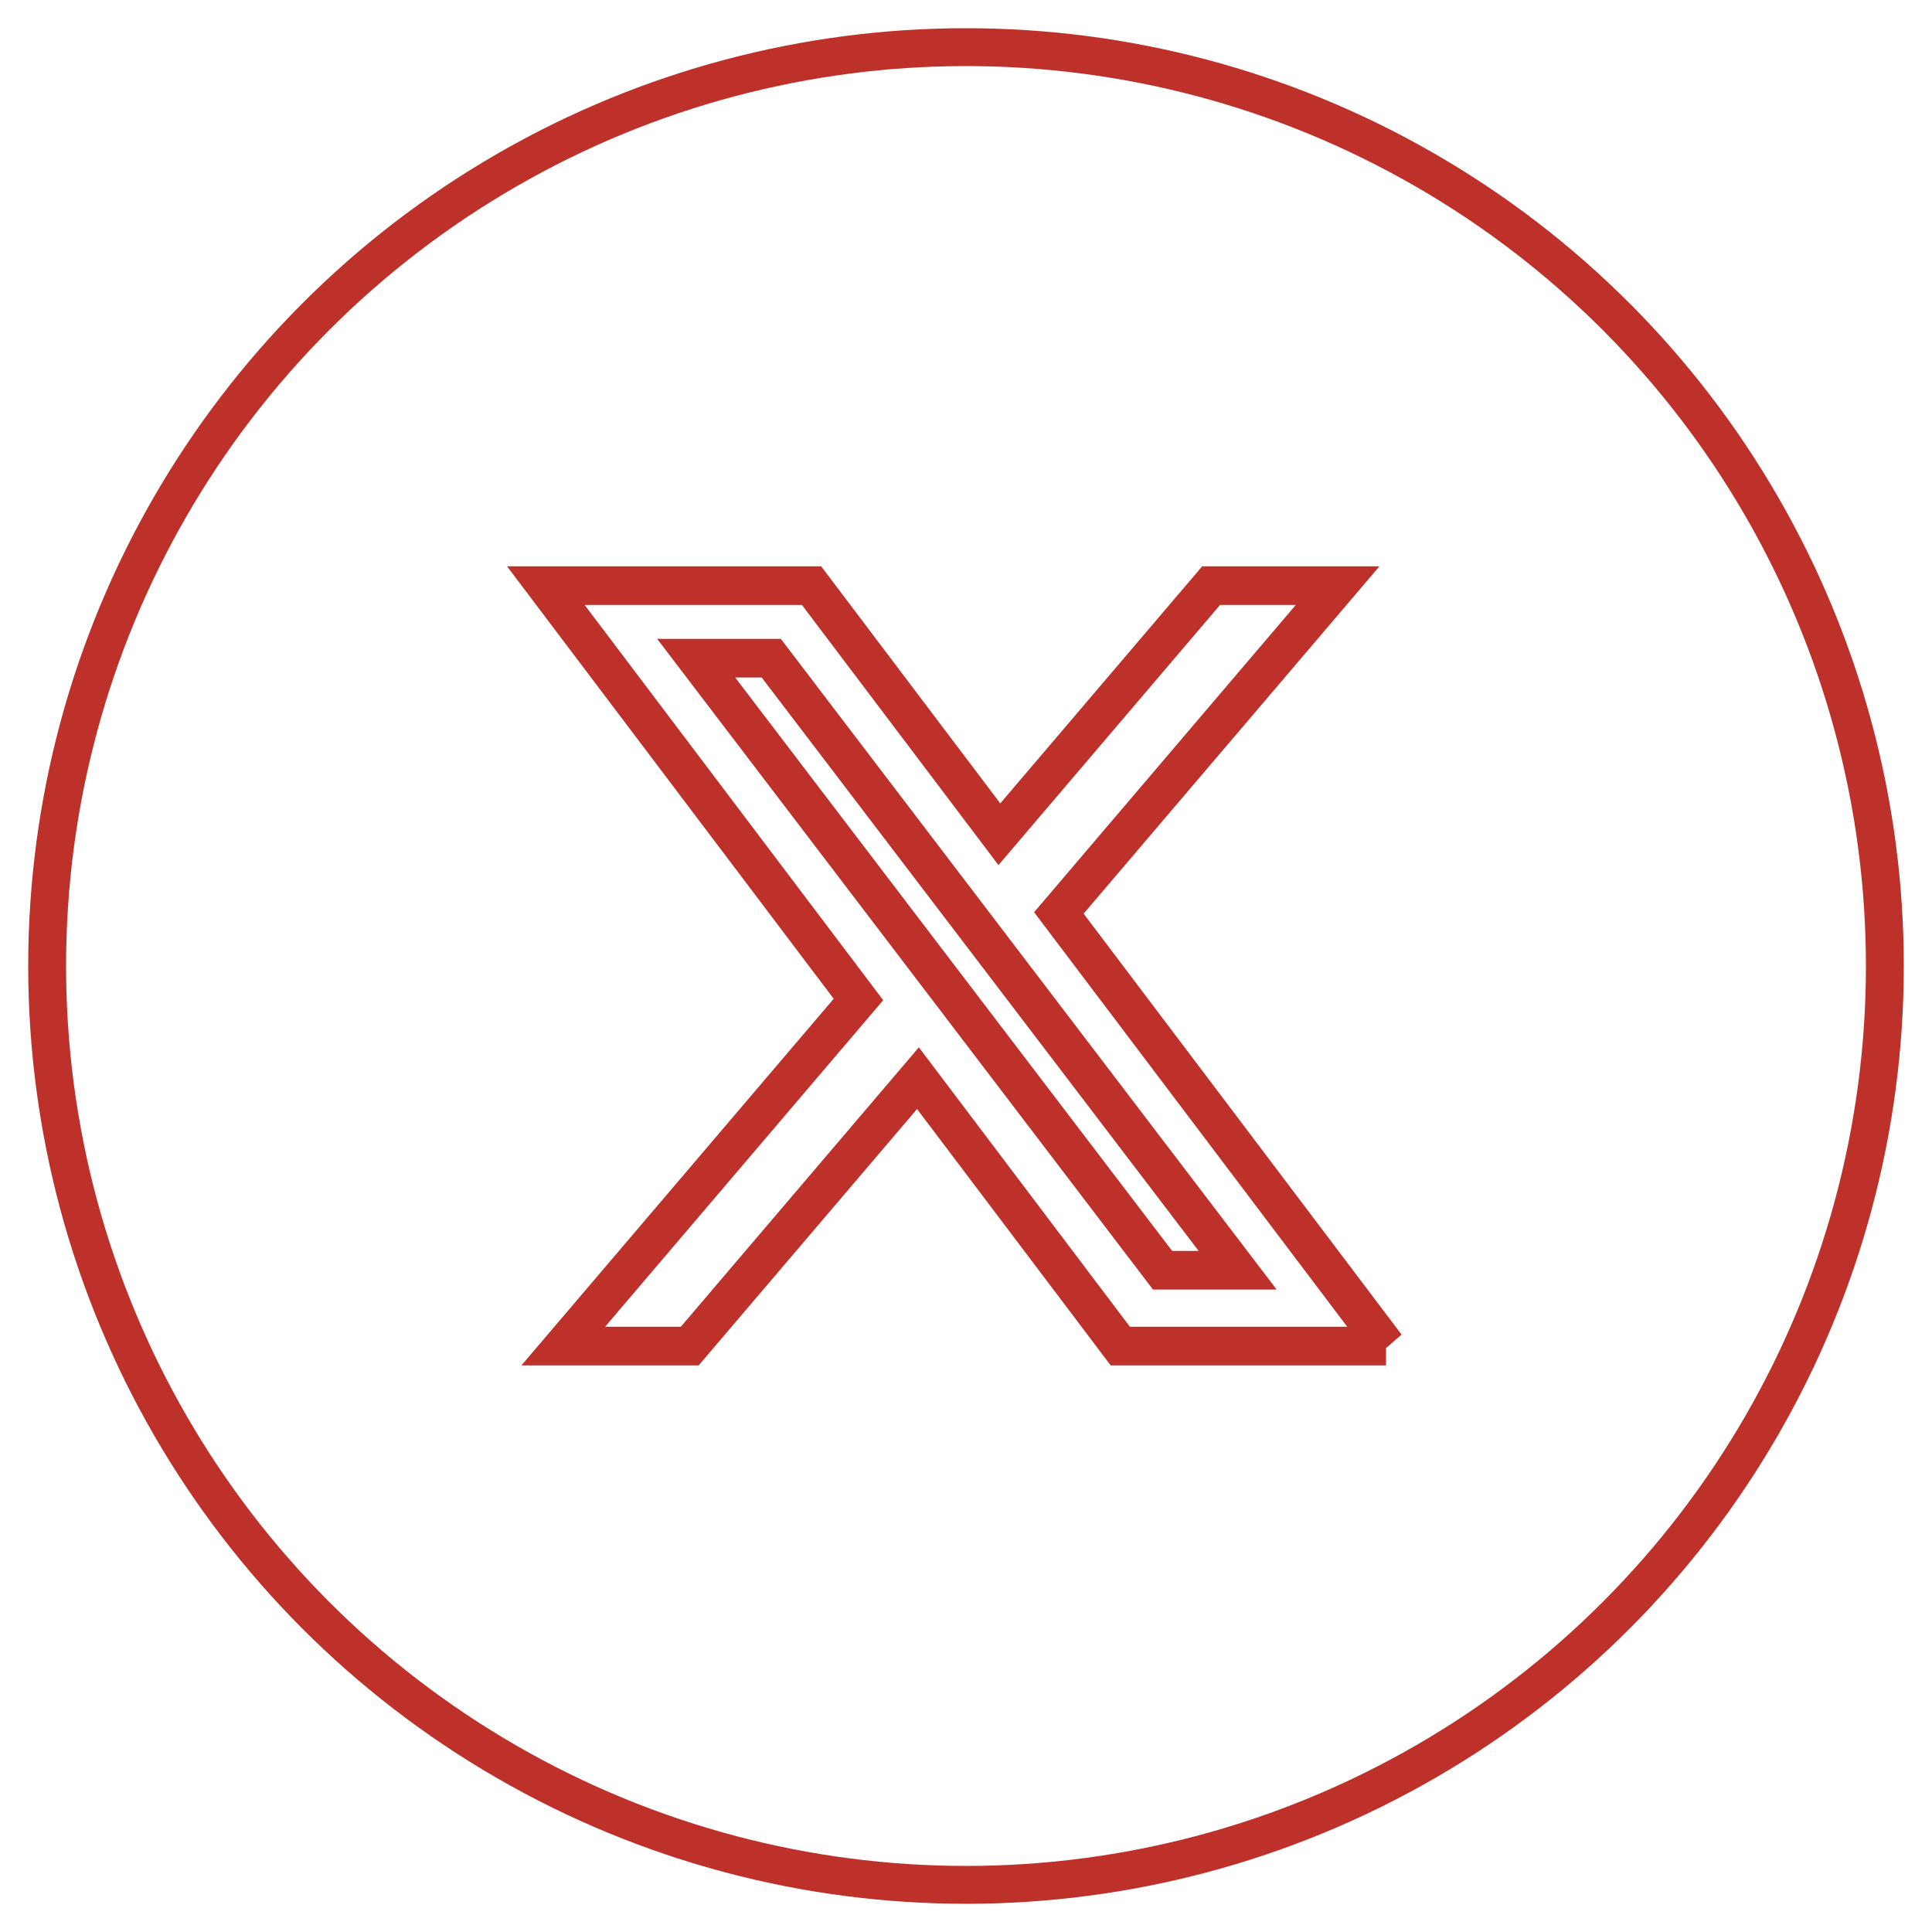
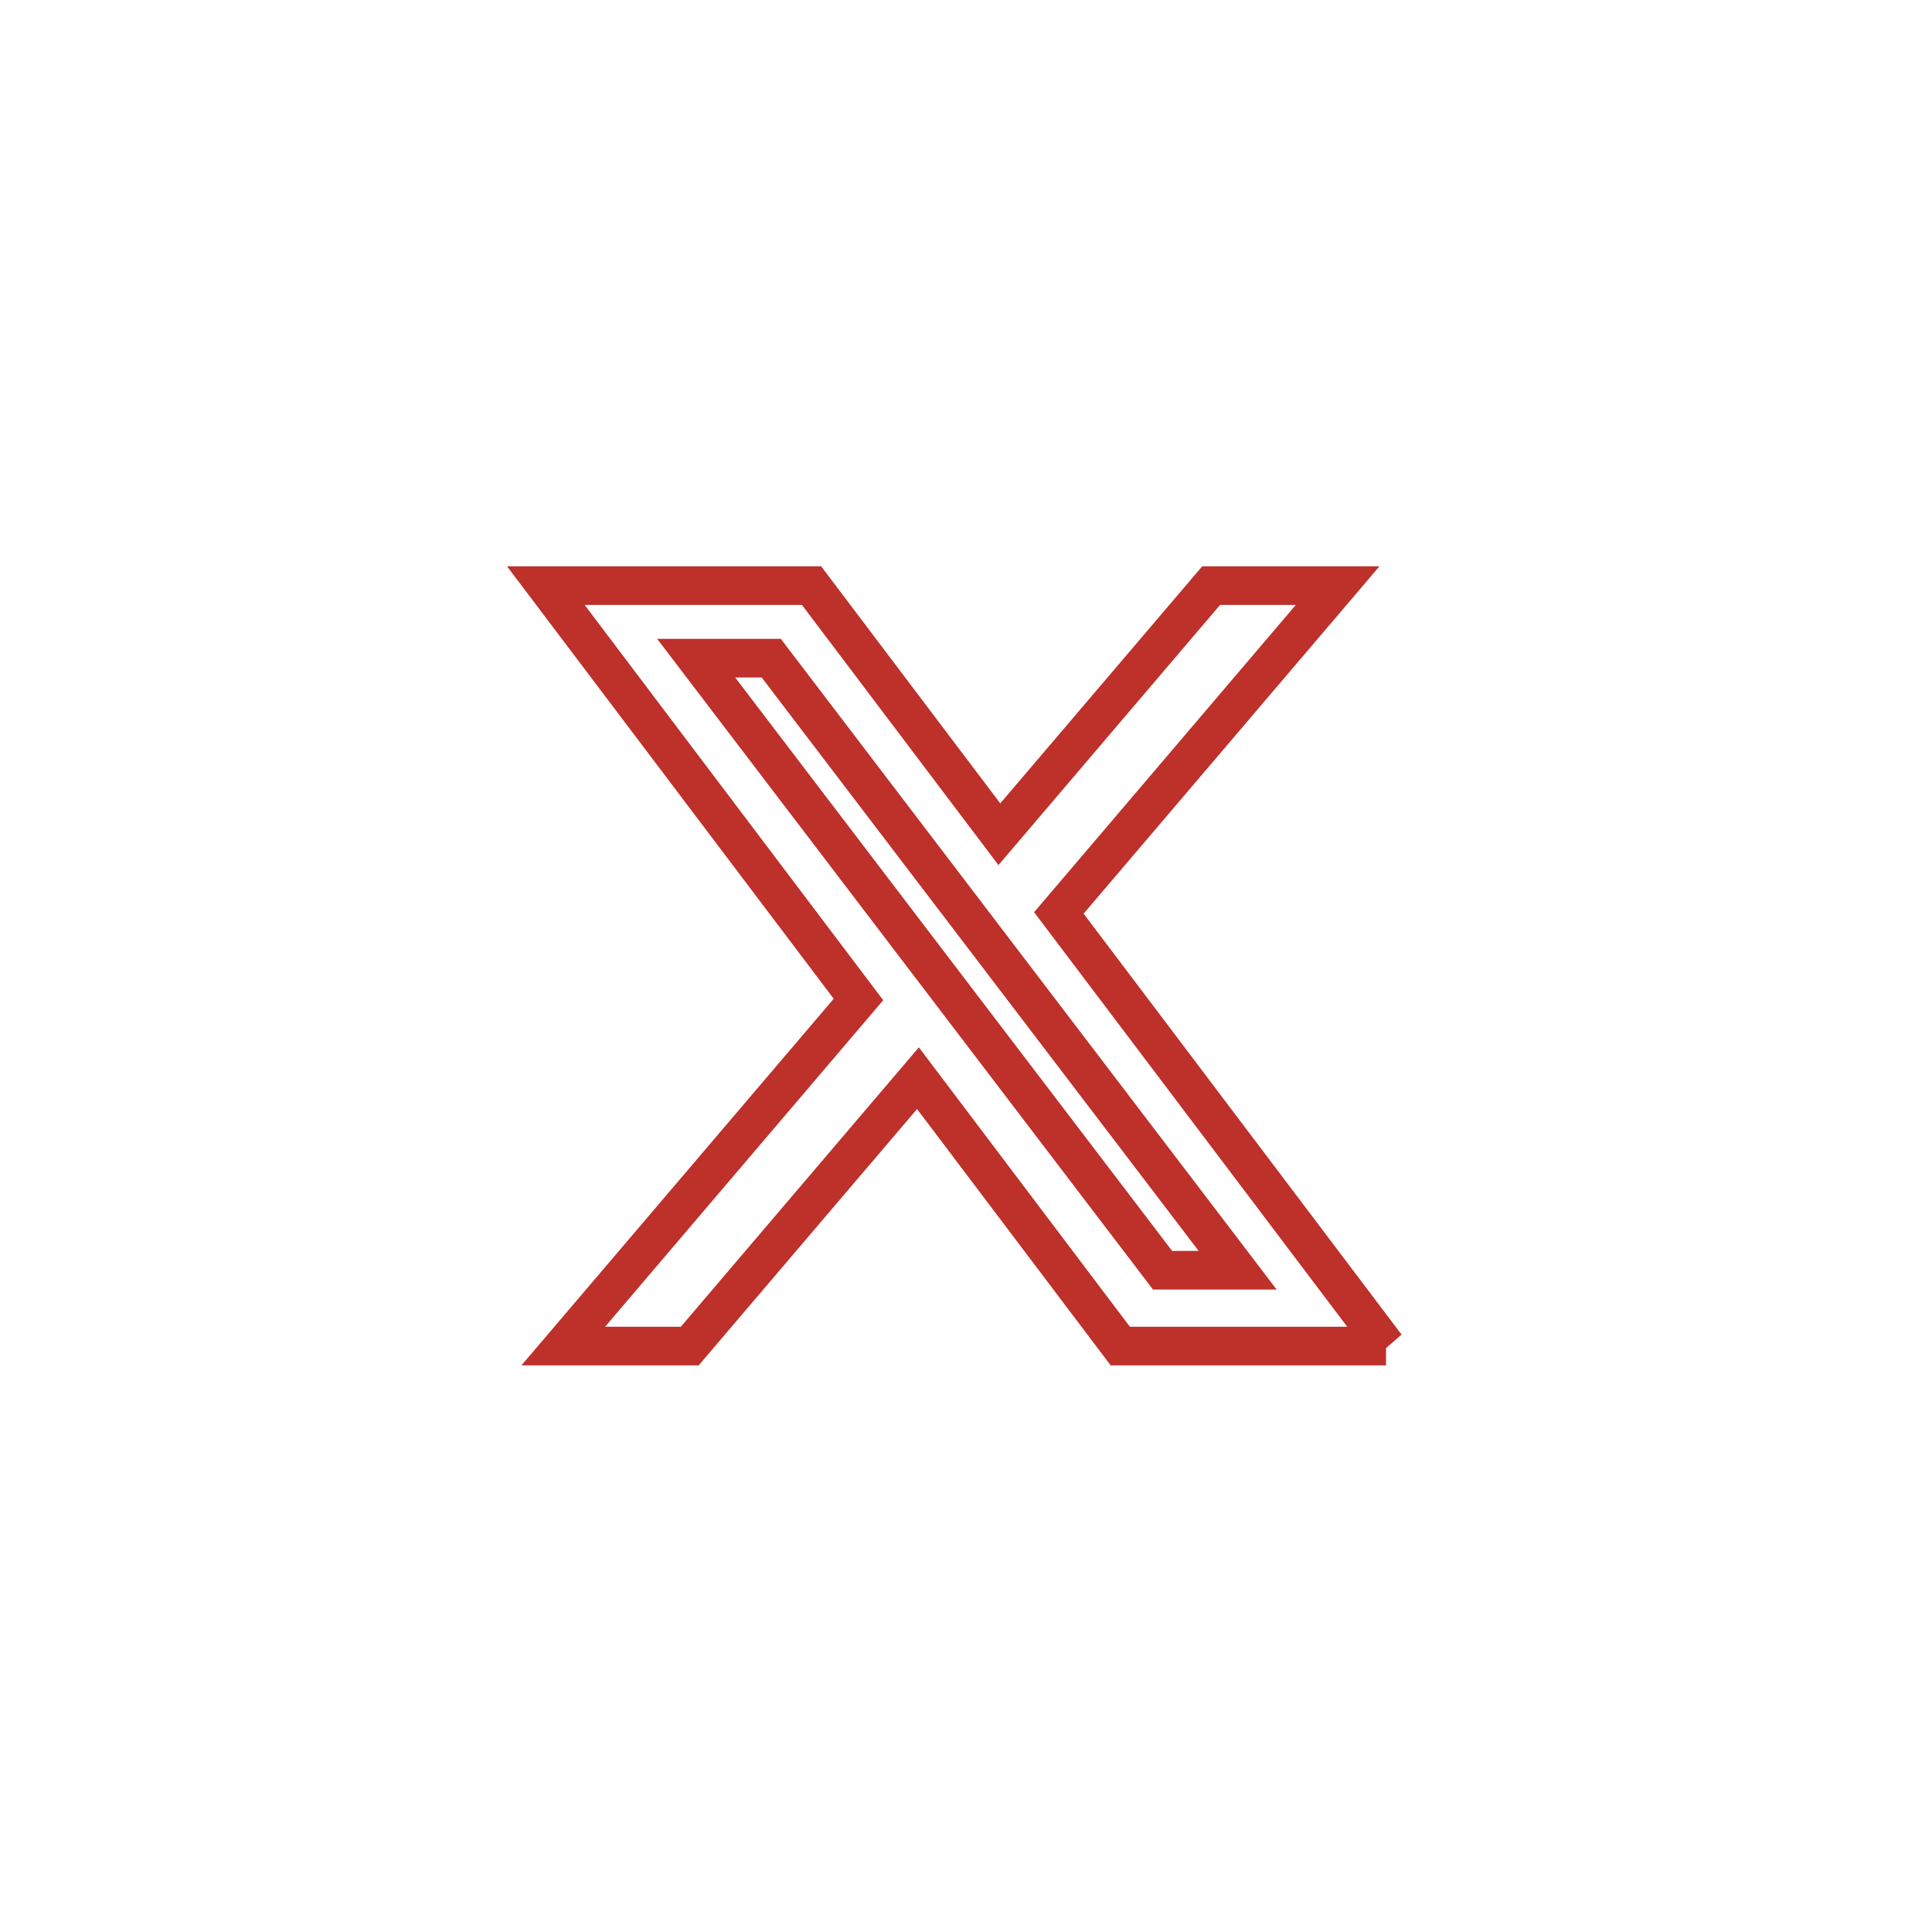
<svg xmlns="http://www.w3.org/2000/svg" id="Layer_1" data-name="Layer 1" version="1.1" viewBox="0 0 150 150">
  <defs>
    <style>
      .cls-1 {
        stroke-width: 3px;
      }

      .cls-1, .cls-2 {
        fill: none;
        stroke: #be302a;
        stroke-miterlimit: 10;
      }

      .cls-2 {
        stroke-width: 2.94px;
      }
    </style>
  </defs>
-   <circle class="cls-2" cx="75" cy="75" r="71.34" />
  <path class="cls-1" d="M107.62,104.52l-25.41-33.64,21.64-25.41h-9.82l-16.44,19.3-14.58-19.3h-20.63l24.27,32.13-22.92,26.91h9.82l17.72-20.8,15.71,20.8h20.63ZM59.88,51.1l36.21,47.52h-5.83l-36.21-47.52h5.83Z" />
</svg>